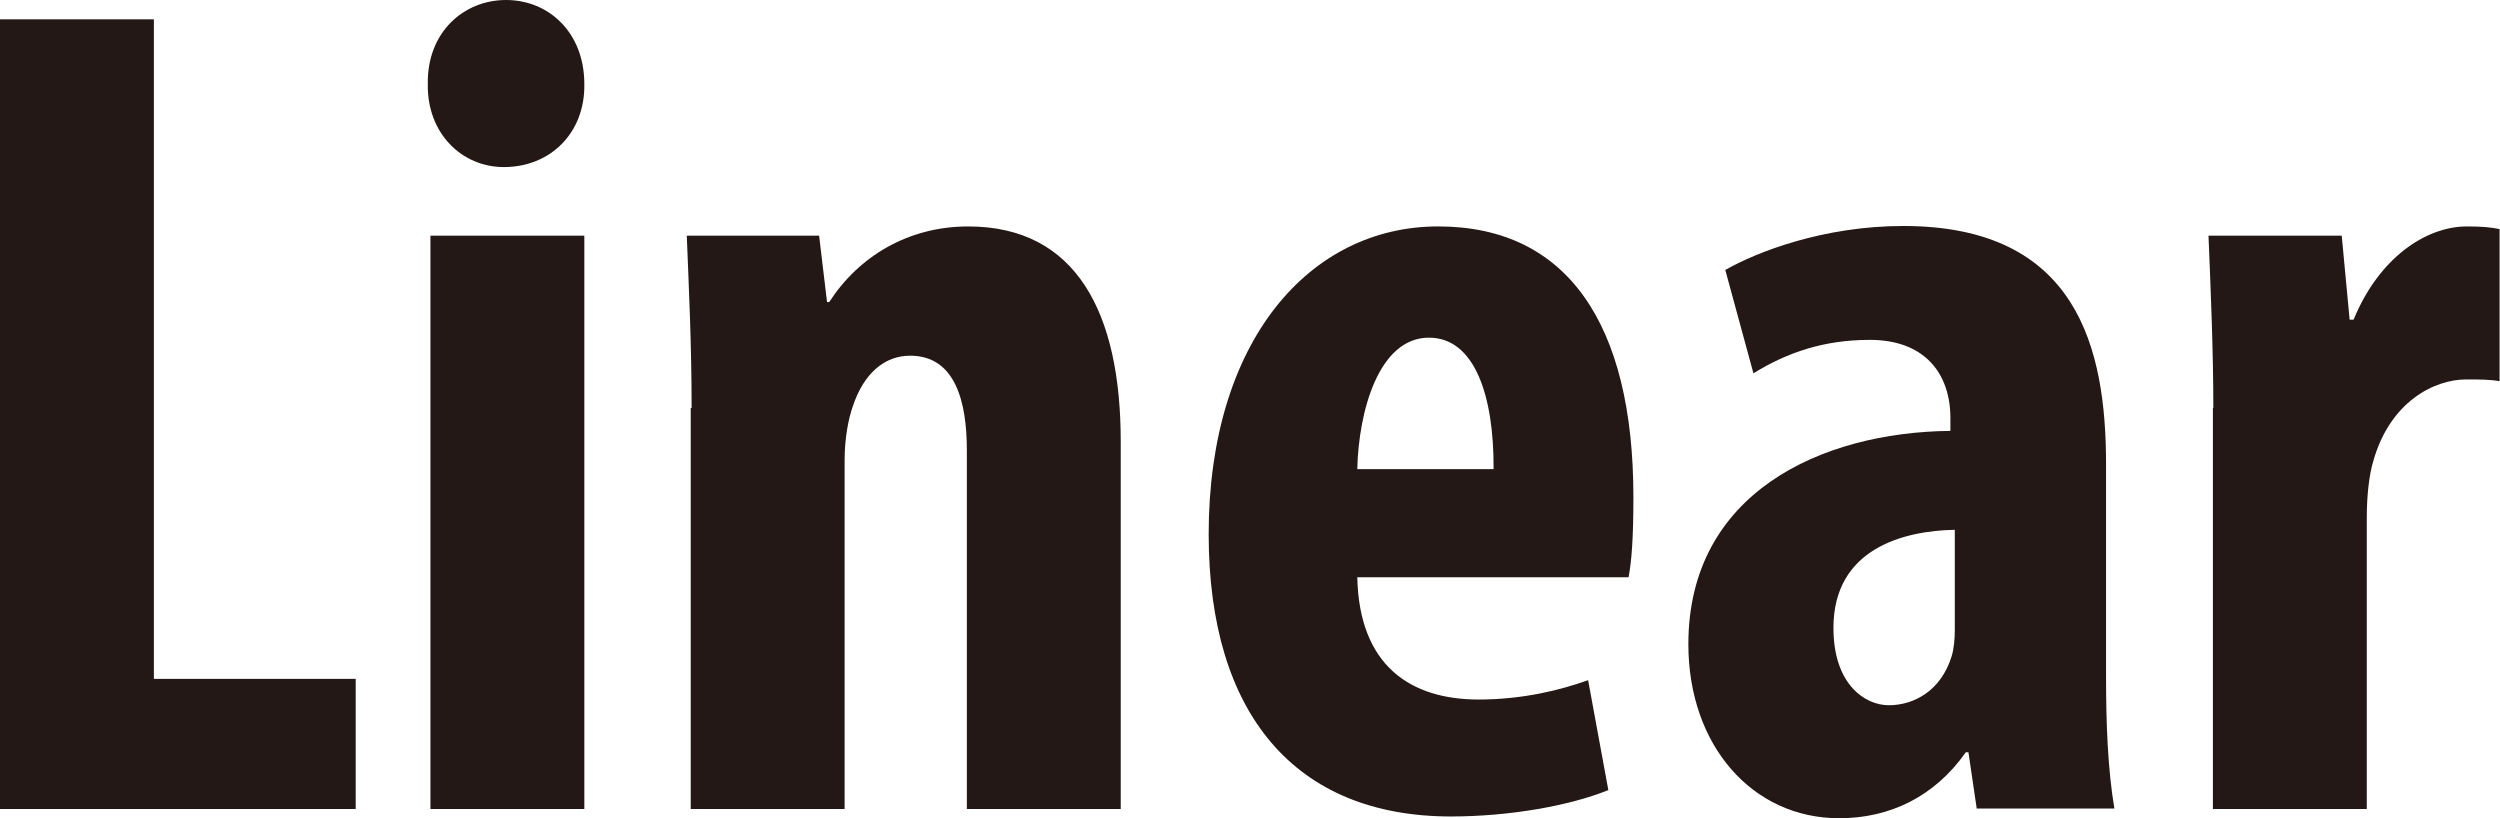
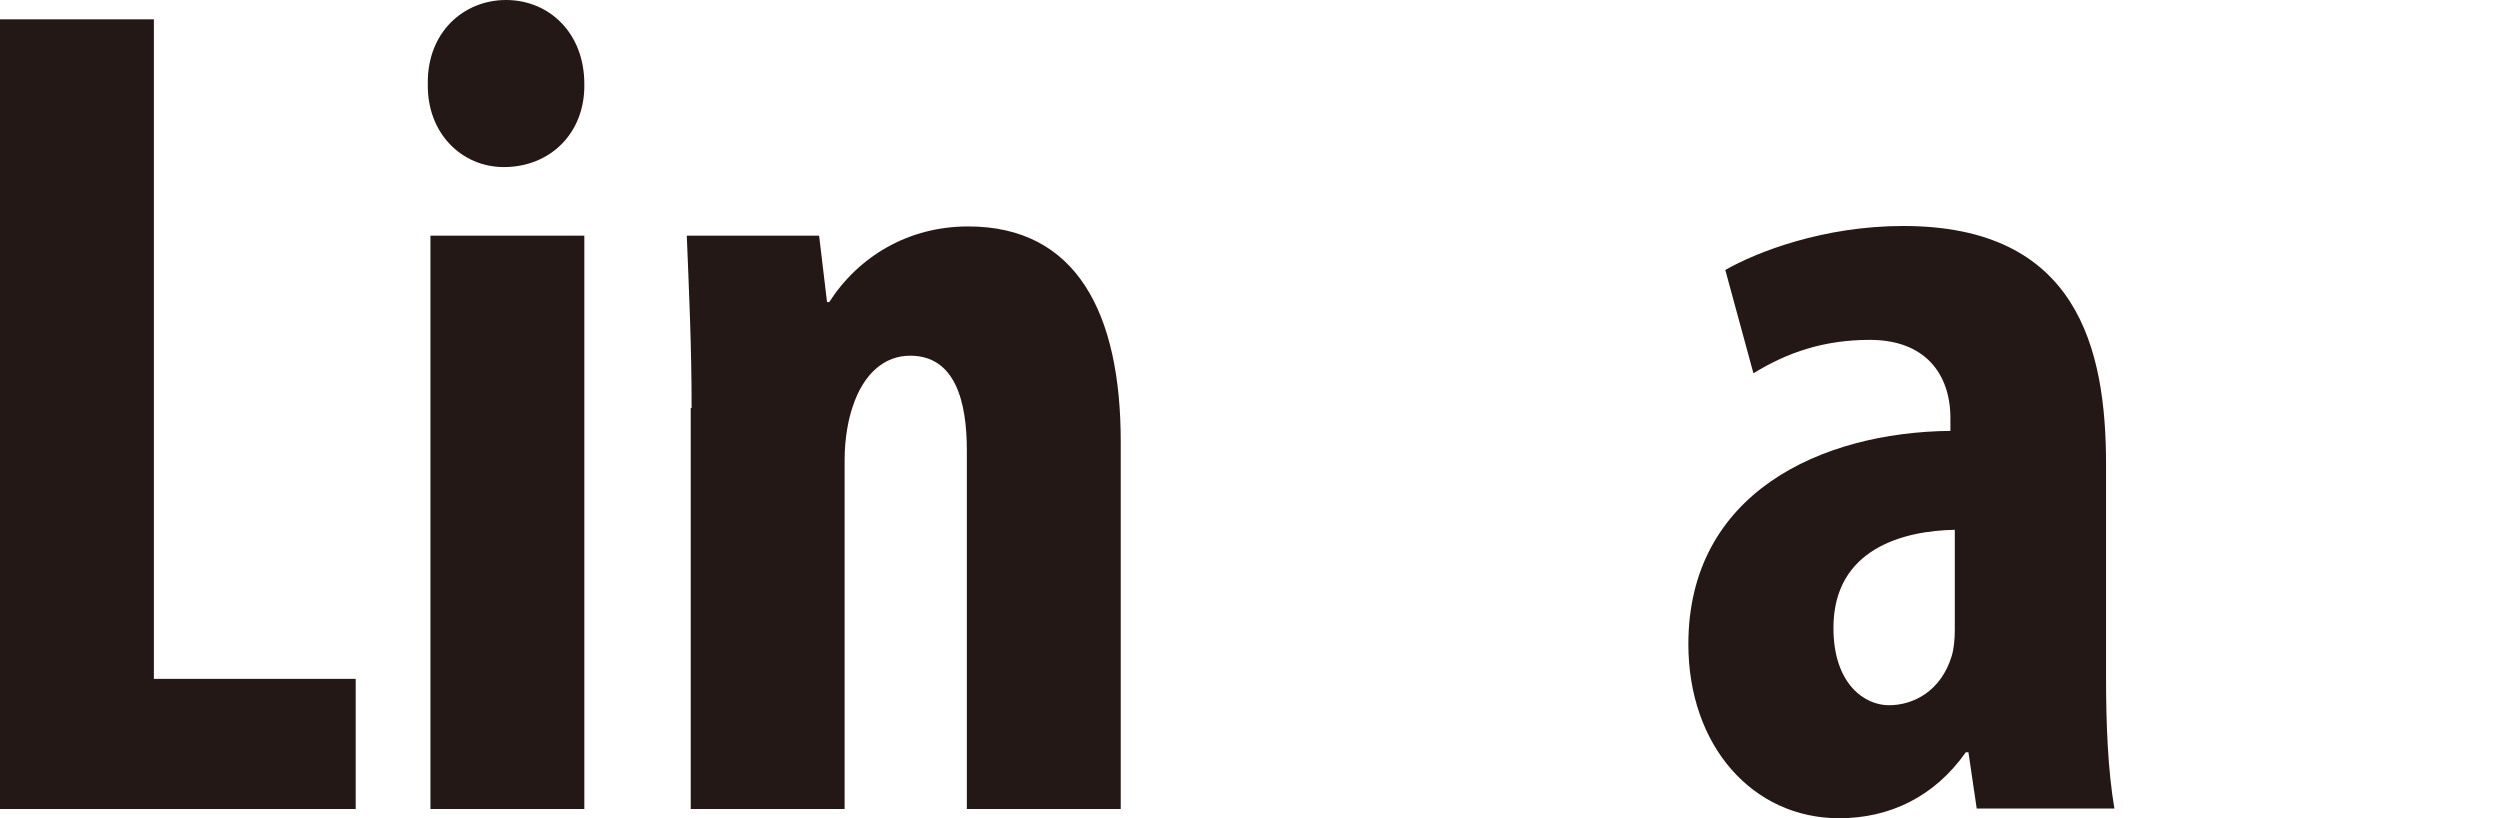
<svg xmlns="http://www.w3.org/2000/svg" id="b" viewBox="0 0 56.86 18.61">
  <defs>
    <style>.d{fill:#231815;stroke-width:0px;}</style>
  </defs>
  <g id="c">
    <path class="d" d="M0,.44h3.5v15h4.59v2.96H0V.44Z" />
    <path class="d" d="M13.29,1.91c.02,1.12-.78,1.89-1.83,1.89-.96,0-1.75-.77-1.73-1.89-.02-1.17.81-1.91,1.78-1.91s1.78.74,1.78,1.91ZM9.79,18.4V5.36h3.5v13.04h-3.5Z" />
    <path class="d" d="M15.73,9.28c0-1.42-.06-2.68-.11-3.92h3.01l.18,1.51h.05c.67-1.04,1.8-1.72,3.16-1.72,2.47,0,3.47,1.98,3.47,4.89v8.36h-3.5v-8.16c0-1.1-.26-2.15-1.29-2.15-.58,0-1.06.4-1.31,1.17-.09.26-.18.7-.18,1.2v7.94h-3.5v-9.12Z" />
-     <path class="d" d="M30.87,13.12c.04,2.03,1.22,2.79,2.76,2.79.99,0,1.85-.21,2.49-.44l.46,2.5c-.89.36-2.26.6-3.58.6-3.55,0-5.51-2.34-5.51-6.42,0-4.39,2.29-7,5.22-7s4.44,2.21,4.44,6.16c0,.93-.04,1.45-.11,1.82h-6.18ZM33.97,10.67c.01-1.67-.43-2.99-1.47-2.99-1.14,0-1.6,1.67-1.63,2.99h3.1Z" />
    <path class="d" d="M44.96,18.4l-.19-1.29h-.06c-.71,1.01-1.73,1.5-2.88,1.5-1.97,0-3.43-1.65-3.43-3.96,0-3.43,3.01-4.82,5.96-4.85v-.29c0-1.03-.6-1.78-1.83-1.78-1.04,0-1.87.28-2.65.76l-.64-2.35c.72-.41,2.23-1,4.05-1,3.96,0,4.61,2.78,4.61,5.42v4.85c0,1.04.04,2.1.19,2.98h-3.13ZM44.46,12.05c-1.15.02-2.76.42-2.76,2.23,0,1.29.72,1.76,1.26,1.76.57,0,1.19-.33,1.43-1.12.05-.17.07-.38.07-.59v-2.28Z" />
-     <path class="d" d="M50.34,9.28c0-1.3-.06-2.7-.11-3.92h3.03l.18,1.91h.09c.57-1.39,1.63-2.12,2.58-2.12.35,0,.54.02.74.06v3.46c-.22-.04-.45-.04-.76-.04-.73,0-1.73.51-2.11,1.85-.09.29-.15.76-.15,1.3v6.62h-3.5v-9.12Z" />
  </g>
</svg>